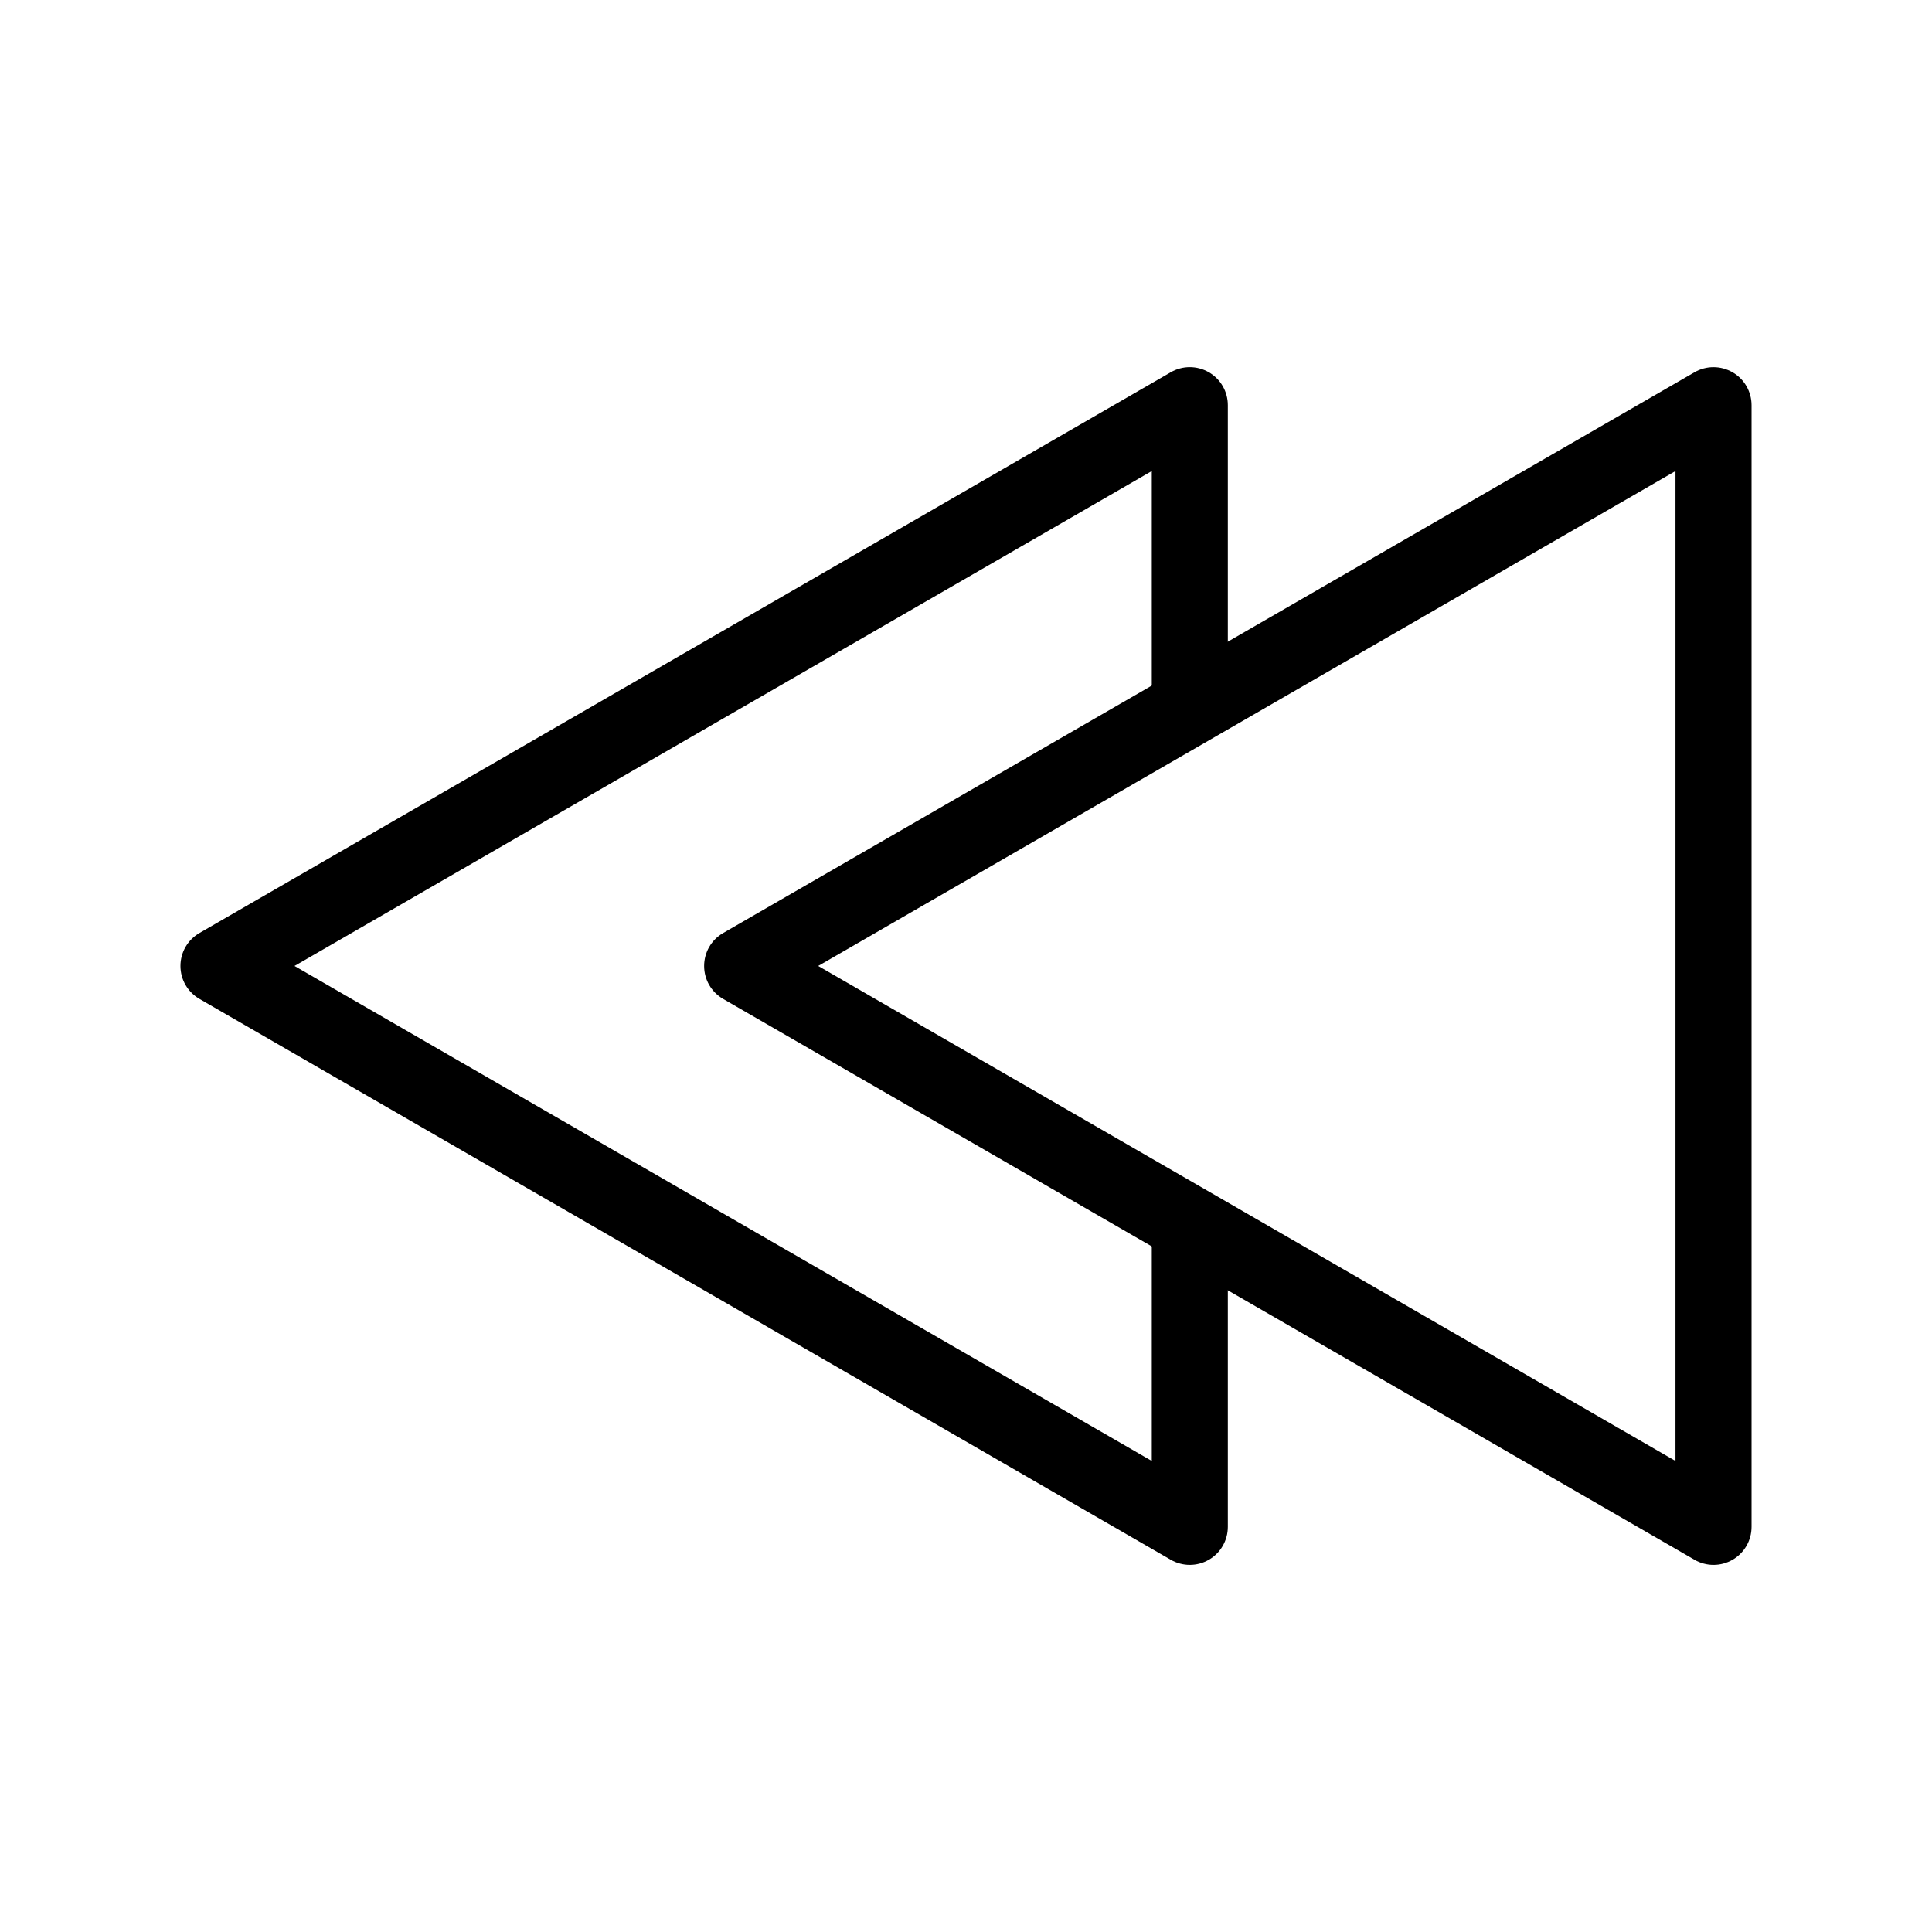
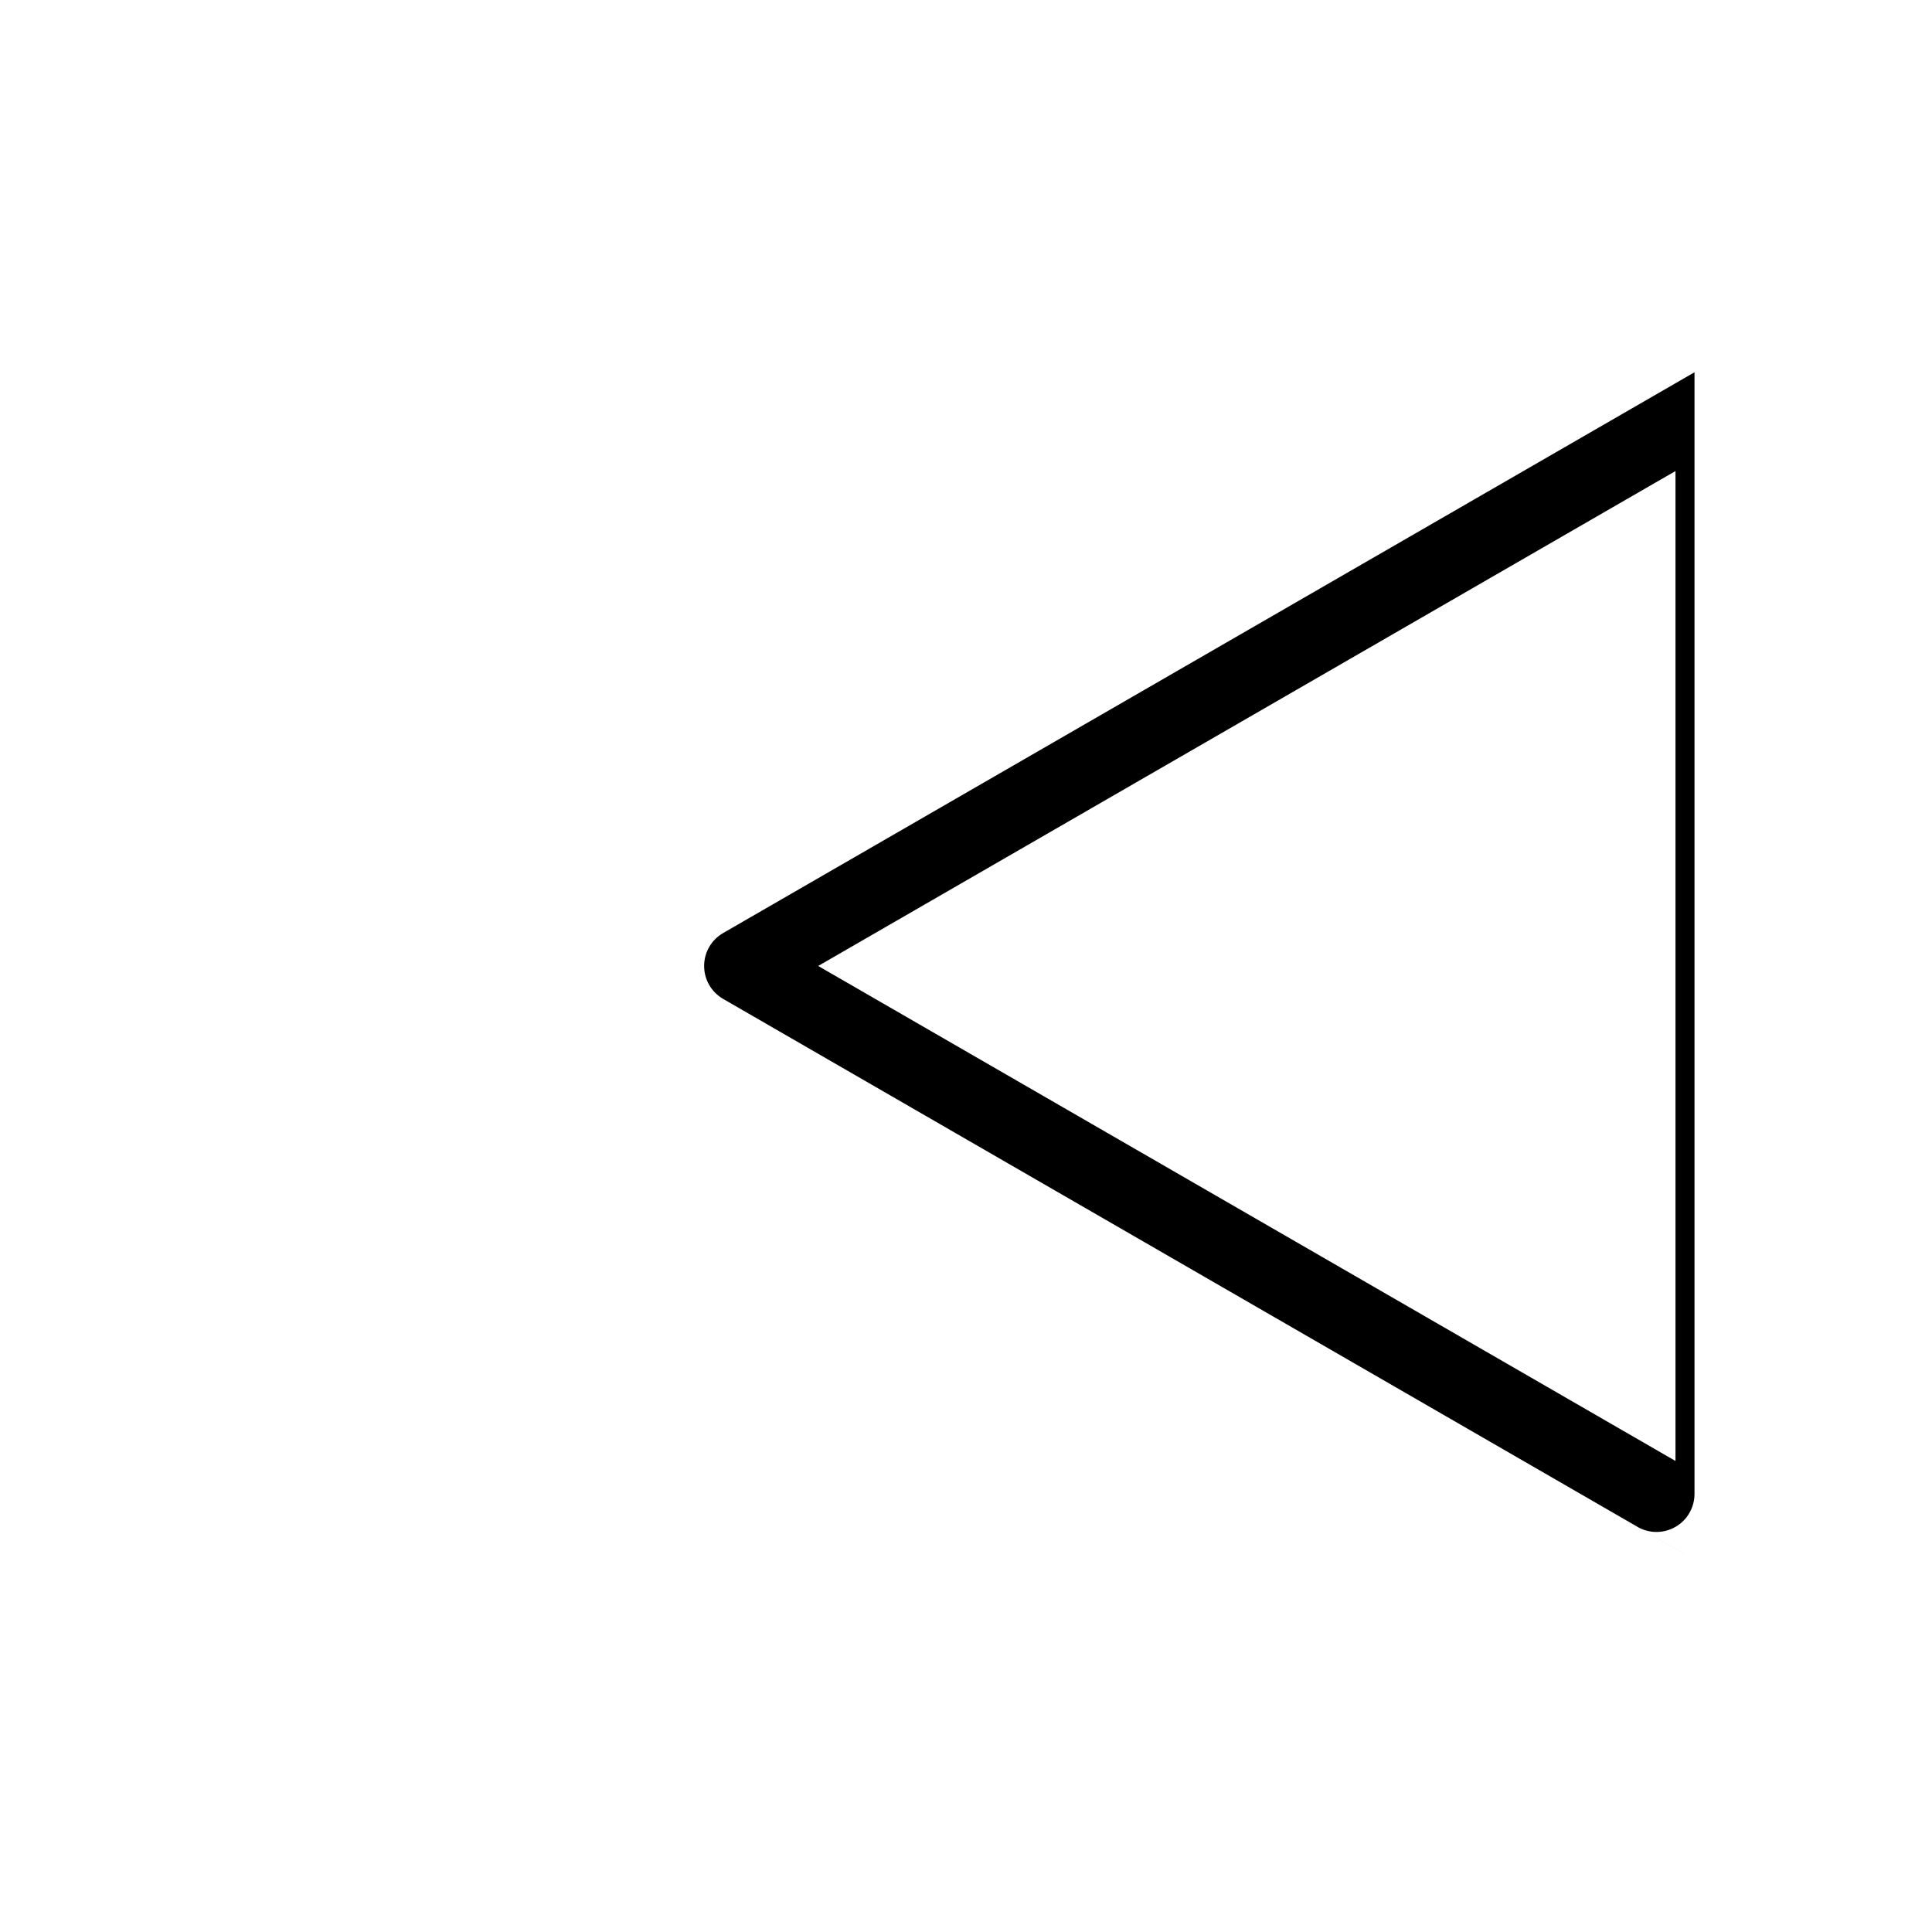
<svg xmlns="http://www.w3.org/2000/svg" fill="#000000" width="800px" height="800px" version="1.1" viewBox="144 144 512 512">
  <g>
-     <path d="m593.06 557.35-257.42-148.63c-3.133-1.812-5.039-5.129-5.039-8.727 0-3.598 1.906-6.922 5.039-8.727l257.42-148.61c3.125-1.805 6.941-1.793 10.078 0 3.125 1.793 5.039 5.129 5.039 8.727v297.25c0 3.598-1.914 6.934-5.039 8.727-1.562 0.898-3.293 1.352-5.039 1.352-1.734 0-3.477-0.453-5.039-1.352zm-232.23-157.36 227.19 131.18v-262.34z" />
-     <path d="m196.86 391.26 257.41-148.61c3.125-1.805 6.941-1.793 10.078 0 3.125 1.793 5.039 5.129 5.039 8.727v81.891c-0.09 0-0.152-0.02-0.23-0.02-9.383 0-15.949 4.254-19.922 10.227v-74.645l-227.19 131.16 227.19 131.18v-73.387c3.969 5.977 10.539 10.238 19.922 10.238 0.09 0 0.152-0.02 0.23-0.02v80.629c0 3.598-1.914 6.934-5.039 8.727-1.562 0.898-3.293 1.352-5.039 1.352-1.734 0-3.477-0.453-5.039-1.352l-257.41-148.64c-3.133-1.812-5.039-5.129-5.039-8.727 0-3.598 1.906-6.922 5.039-8.727z" />
+     <path d="m593.06 557.35-257.42-148.63c-3.133-1.812-5.039-5.129-5.039-8.727 0-3.598 1.906-6.922 5.039-8.727l257.42-148.61v297.25c0 3.598-1.914 6.934-5.039 8.727-1.562 0.898-3.293 1.352-5.039 1.352-1.734 0-3.477-0.453-5.039-1.352zm-232.23-157.36 227.19 131.18v-262.34z" />
  </g>
</svg>